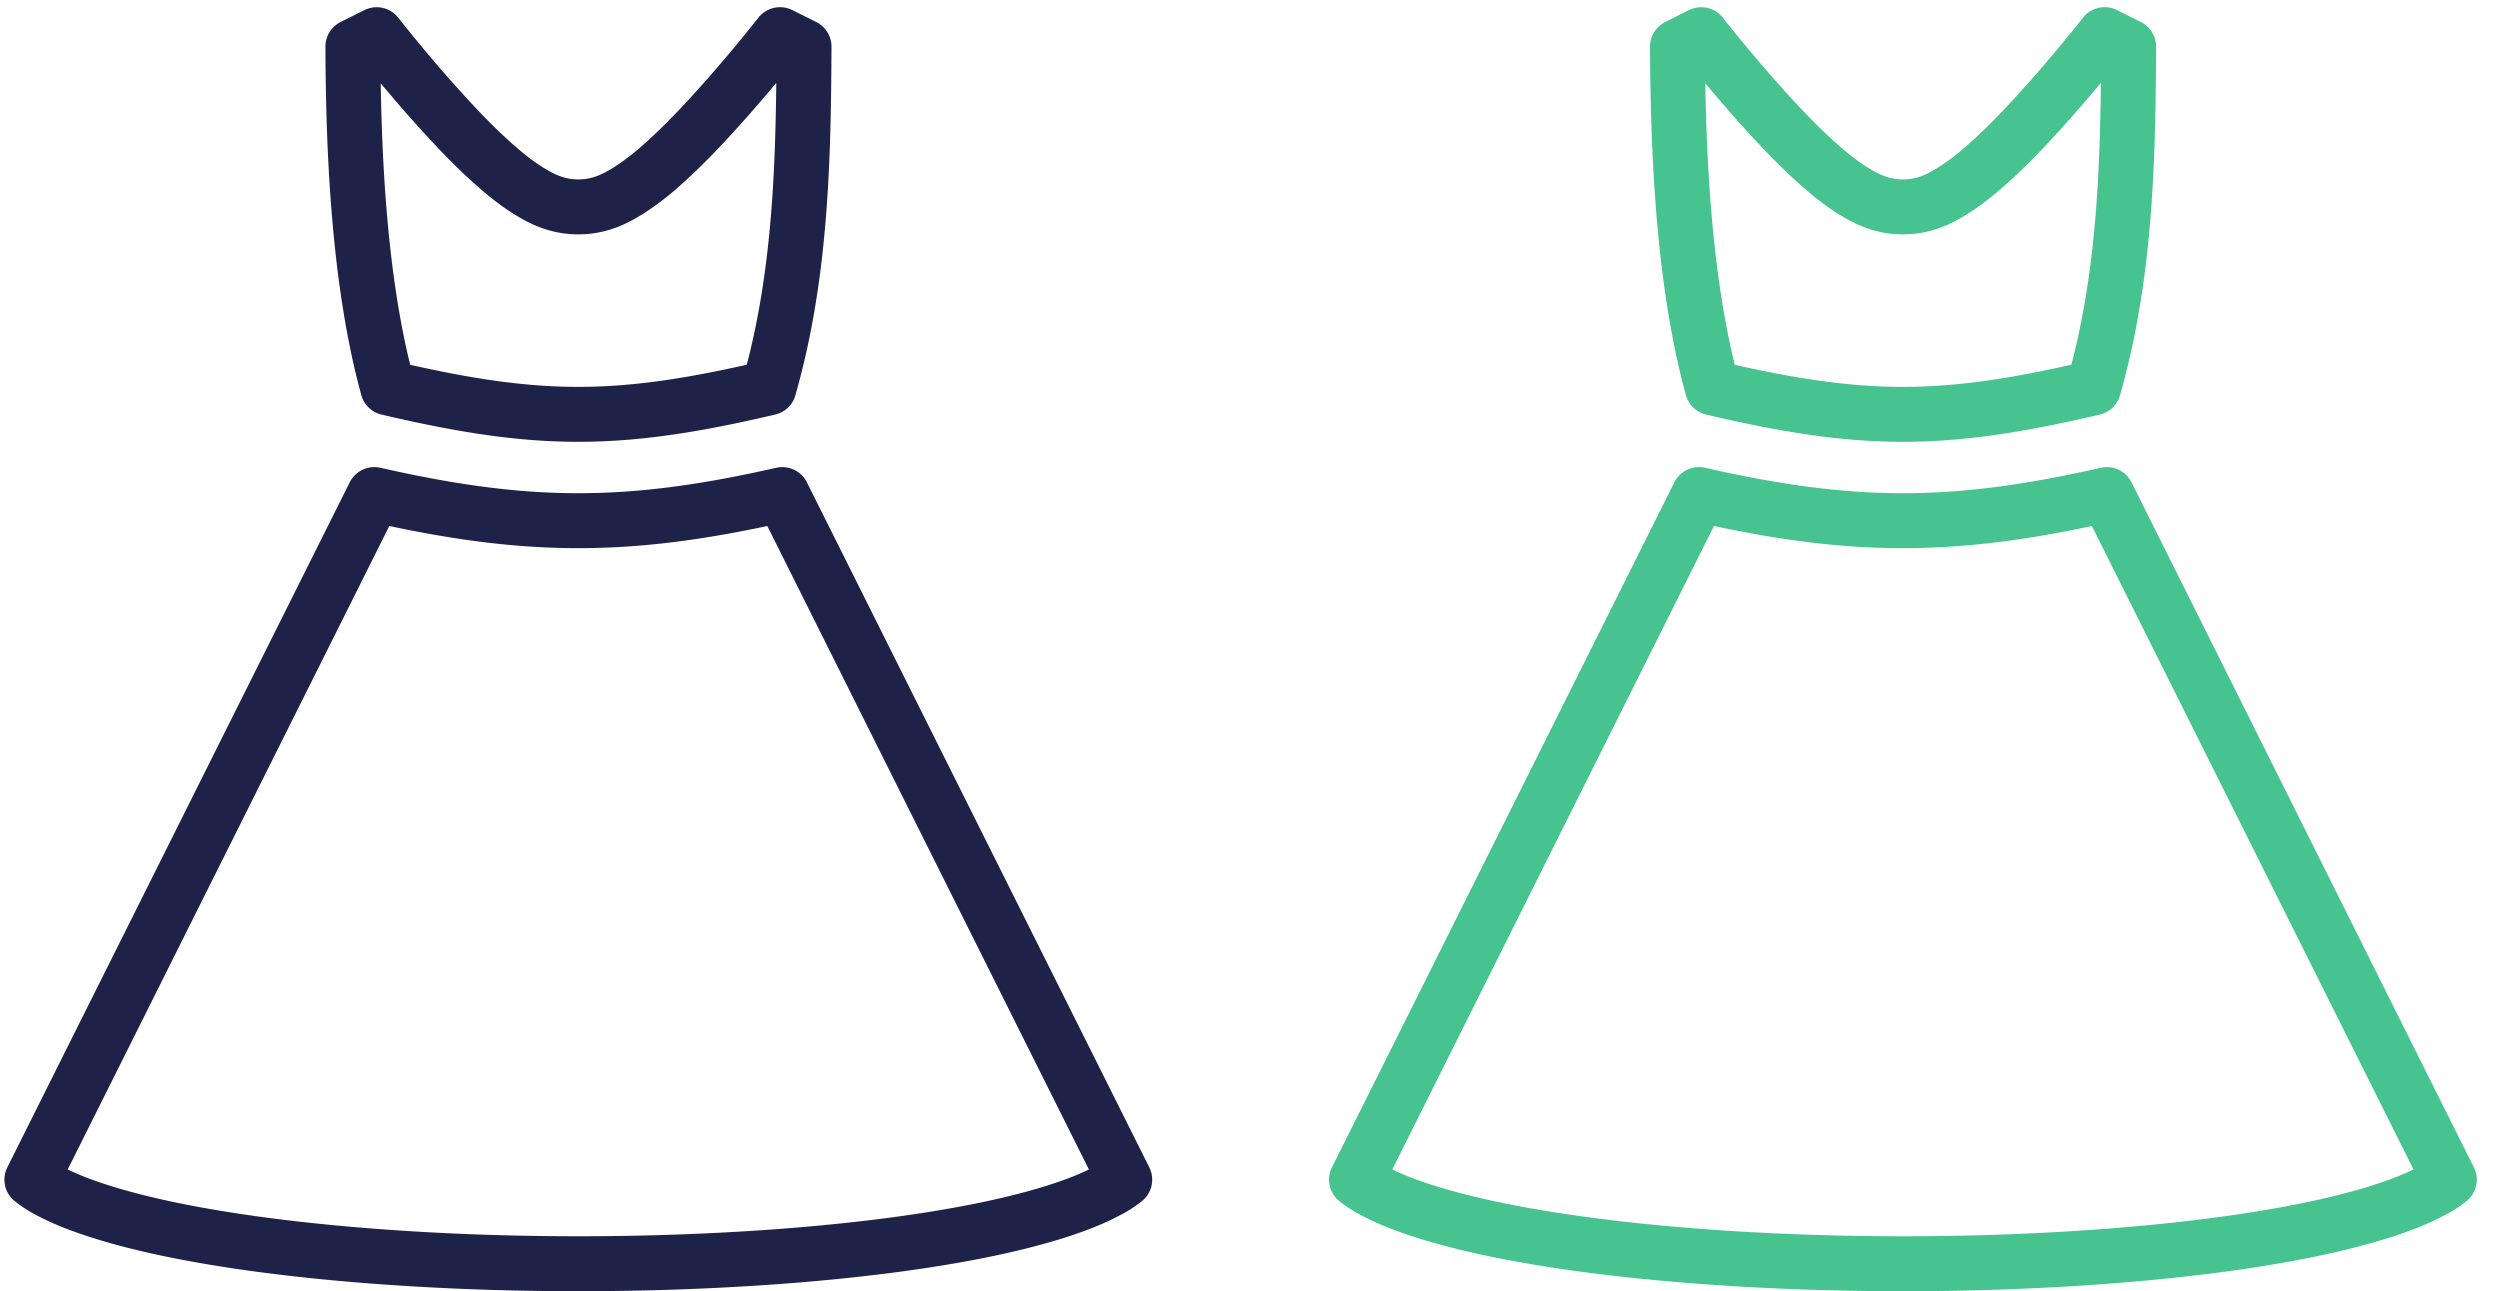
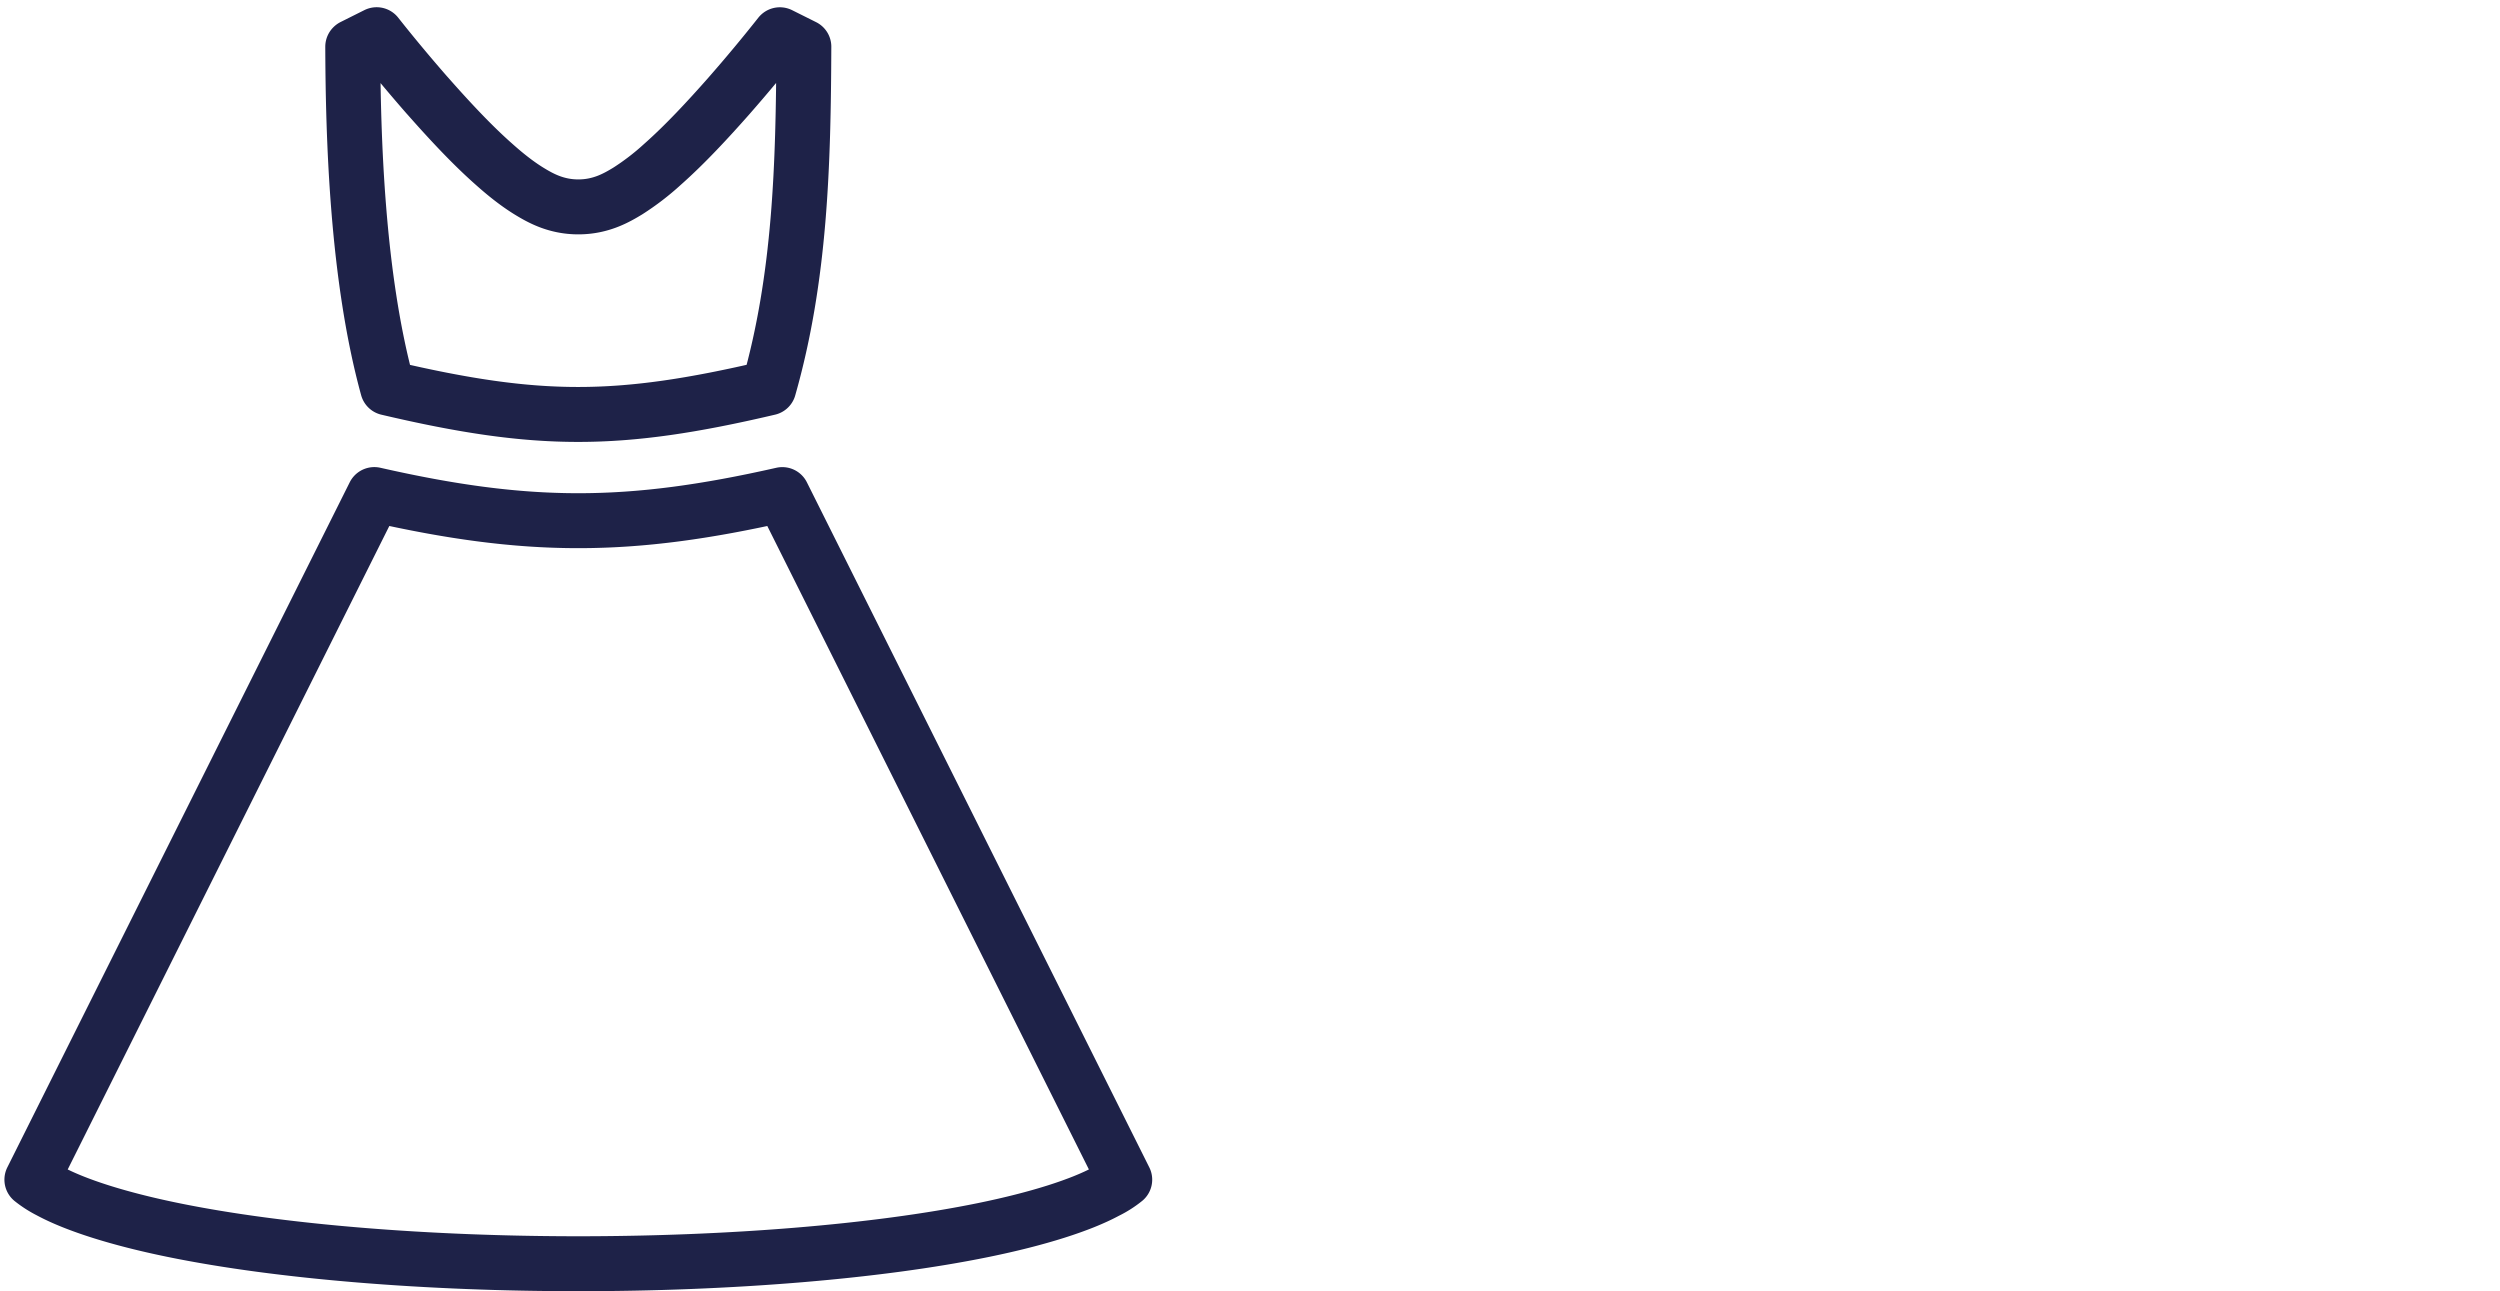
<svg xmlns="http://www.w3.org/2000/svg" width="91" height="47" fill="none">
-   <path d="m1.161 42.94 12.464-24.938c2.768.628 5.087.951 7.426.951 2.338 0 4.658-.323 7.425-.95L40.94 42.94a3.506 3.506 0 0 1-.649.415l-.02.01c-.931.503-2.481.999-4.462 1.405-3.937.808-9.341 1.23-14.758 1.23s-10.822-.422-14.758-1.23c-1.98-.406-3.527-.902-4.468-1.406l-.013-.007a3.754 3.754 0 0 1-.65-.416zM12.845 1.696l.865-.433c.463.586 1.079 1.34 1.842 2.212l.003.002c.767.87 1.605 1.777 2.427 2.502.404.361.822.696 1.26.968l.005.003c.41.251.983.581 1.804.581.82 0 1.392-.33 1.803-.58l.006-.004a9.185 9.185 0 0 0 1.26-.968c.821-.725 1.66-1.632 2.427-2.501l.002-.003a56.834 56.834 0 0 0 1.844-2.214l.873.436c-.017 4.297-.128 8.393-1.276 12.419-2.772.652-4.867.966-6.94.966-2.07 0-4.164-.313-6.934-.965-1.116-4.063-1.258-9.113-1.27-12.42z" stroke="#1E2248" stroke-width="2" stroke-linejoin="round" />
-   <path d="m49.376 42.94 12.465-24.938c2.767.628 5.086.951 7.425.951 2.338 0 4.658-.323 7.425-.95L89.155 42.94a3.511 3.511 0 0 1-.649.415l-.02.01c-.93.503-2.48.999-4.462 1.405-3.937.808-9.34 1.23-14.758 1.23-5.417 0-10.822-.422-14.758-1.23-1.98-.406-3.526-.902-4.468-1.406l-.013-.007a3.753 3.753 0 0 1-.65-.416zM61.061 1.696l.864-.433c.463.586 1.079 1.34 1.843 2.212l.002.002c.767.87 1.605 1.777 2.427 2.502.404.361.822.696 1.26.968l.006.003c.41.251.982.581 1.803.581.82 0 1.393-.33 1.803-.58l.006-.004a9.185 9.185 0 0 0 1.26-.968c.822-.725 1.66-1.632 2.427-2.501l.002-.003a56.818 56.818 0 0 0 1.844-2.214l.873.436c-.016 4.297-.127 8.393-1.275 12.419-2.773.652-4.868.966-6.94.966-2.071 0-4.165-.313-6.935-.965-1.116-4.063-1.257-9.113-1.27-12.42z" stroke="#47C390" stroke-width="2" stroke-linejoin="round" />
+   <path d="m1.161 42.94 12.464-24.938c2.768.628 5.087.951 7.426.951 2.338 0 4.658-.323 7.425-.95L40.94 42.94a3.506 3.506 0 0 1-.649.415l-.02.01c-.931.503-2.481.999-4.462 1.405-3.937.808-9.341 1.23-14.758 1.23s-10.822-.422-14.758-1.23c-1.98-.406-3.527-.902-4.468-1.406l-.013-.007a3.754 3.754 0 0 1-.65-.416zM12.845 1.696l.865-.433c.463.586 1.079 1.34 1.842 2.212l.003.002c.767.87 1.605 1.777 2.427 2.502.404.361.822.696 1.26.968l.005.003c.41.251.983.581 1.804.581.82 0 1.392-.33 1.803-.58a9.185 9.185 0 0 0 1.26-.968c.821-.725 1.66-1.632 2.427-2.501l.002-.003a56.834 56.834 0 0 0 1.844-2.214l.873.436c-.017 4.297-.128 8.393-1.276 12.419-2.772.652-4.867.966-6.94.966-2.07 0-4.164-.313-6.934-.965-1.116-4.063-1.258-9.113-1.27-12.42z" stroke="#1E2248" stroke-width="2" stroke-linejoin="round" />
</svg>